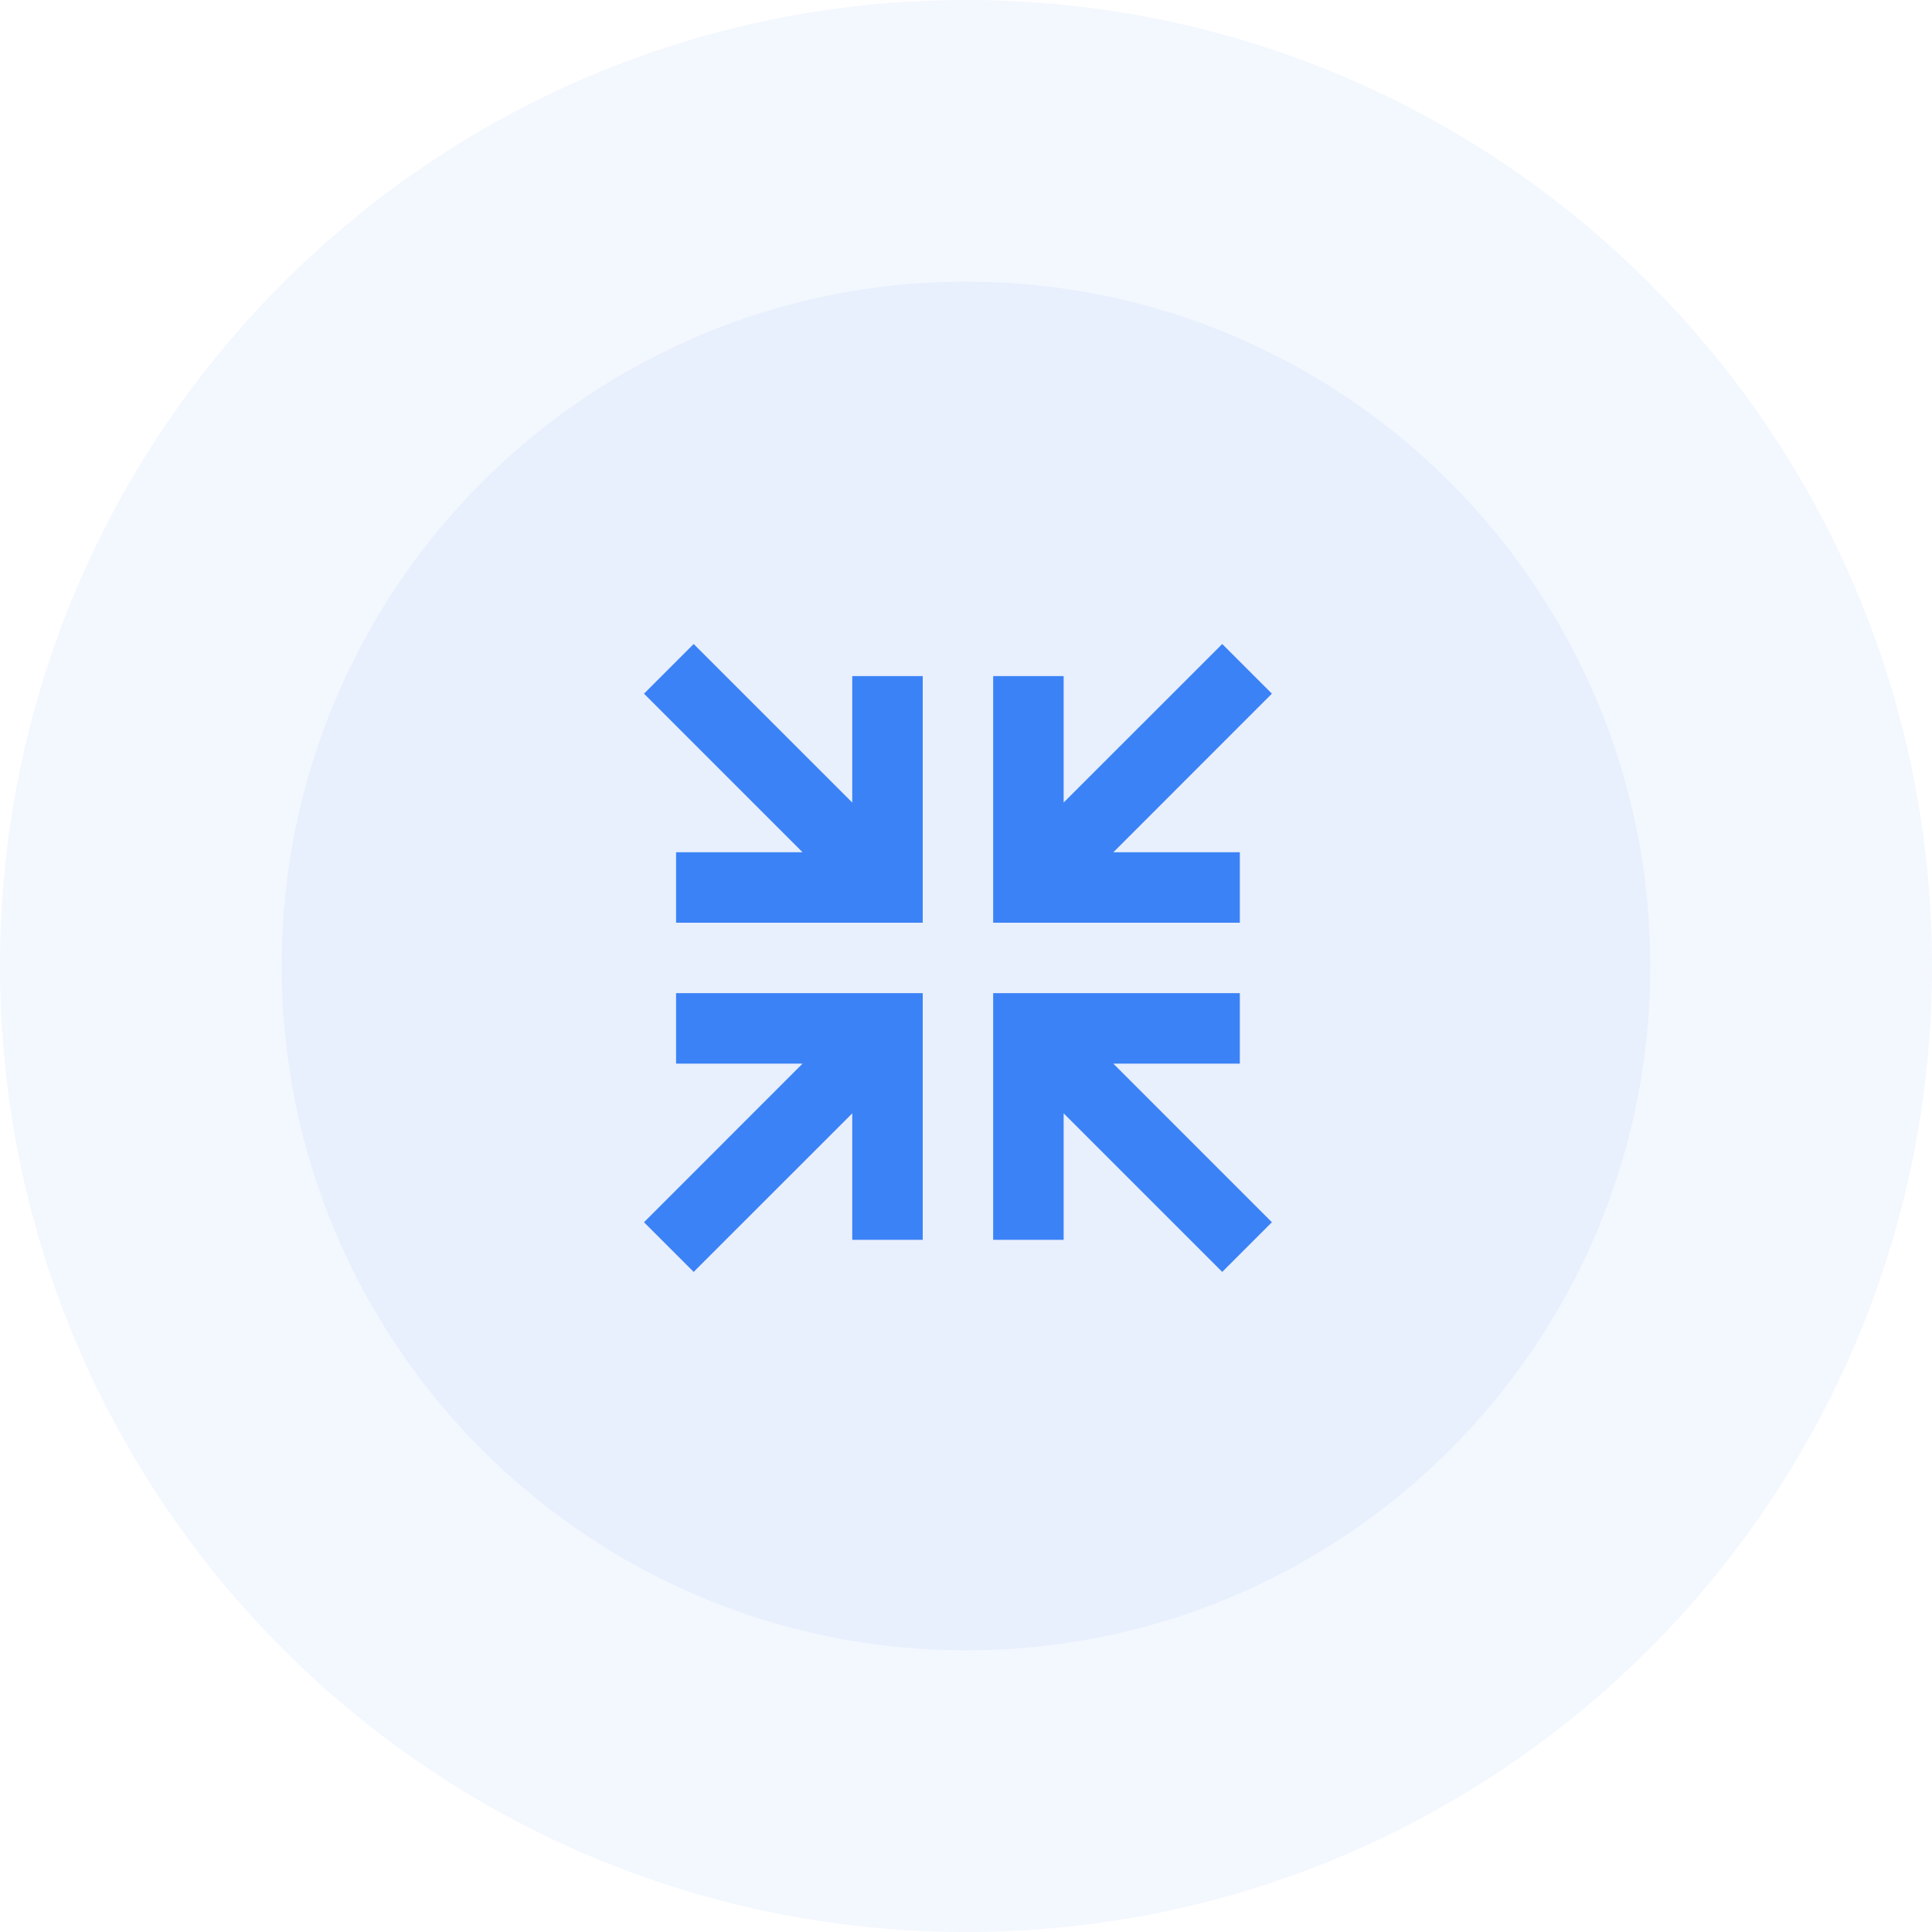
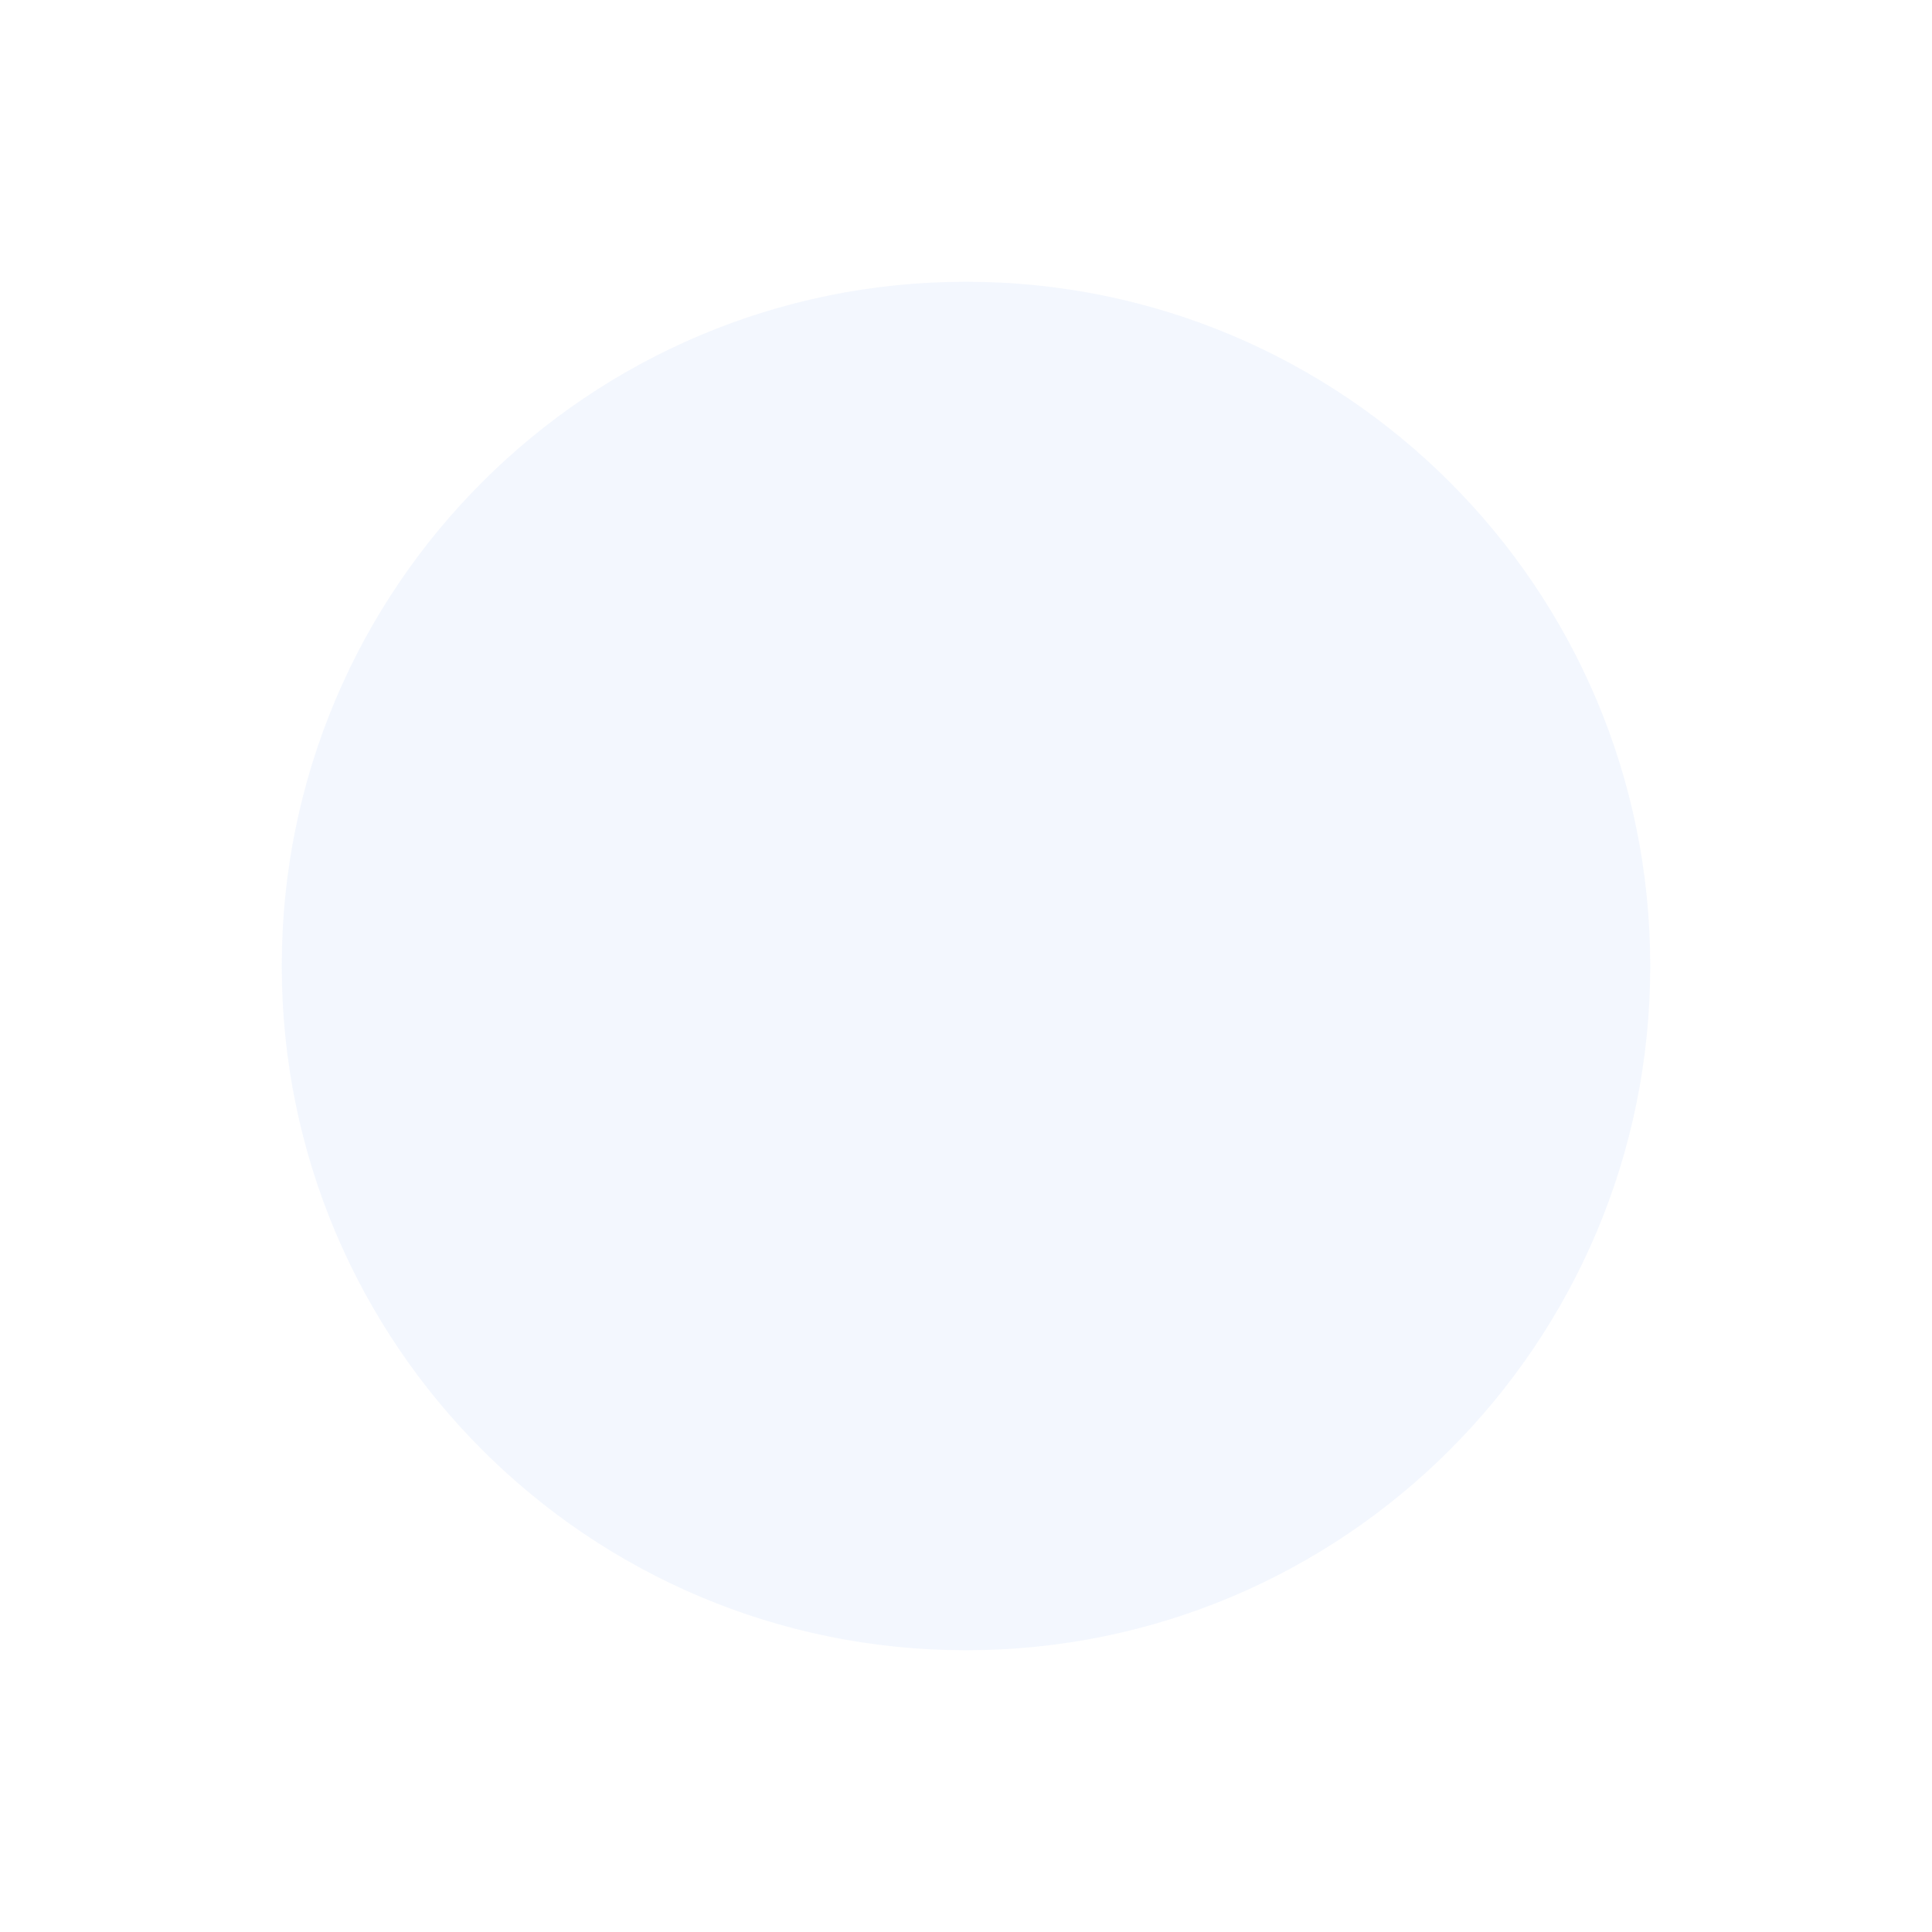
<svg xmlns="http://www.w3.org/2000/svg" width="48" height="48" viewBox="0 0 48 48" fill="none">
-   <path opacity="0.06" d="M24 48C37.255 48 48 37.255 48 24C48 10.745 37.255 0 24 0C10.745 0 0 10.745 0 24C0 37.255 10.745 48 24 48Z" fill="#3B82F6" />
  <path opacity="0.06" d="M24 41C33.389 41 41 33.389 41 24C41 14.611 33.389 7 24 7C14.611 7 7 14.611 7 24C7 33.389 14.611 41 24 41Z" fill="#3B82F6" />
-   <path d="M30.366 16L31.6 17.234L27.661 21.174H30.803V22.925H24.675V16.797H26.426V19.939L30.366 16ZM31.6 30.366L30.366 31.6L26.426 27.661V30.803H24.675V24.675H30.803V26.426H27.661L31.6 30.366ZM17.234 16L21.174 19.939V16.797H22.925V22.925H16.797V21.174H19.939L16 17.234L17.234 16ZM16 30.366L19.939 26.426H16.797V24.675H22.925V30.803H21.174V27.661L17.234 31.6L16 30.366Z" fill="#3B82F6" />
</svg>